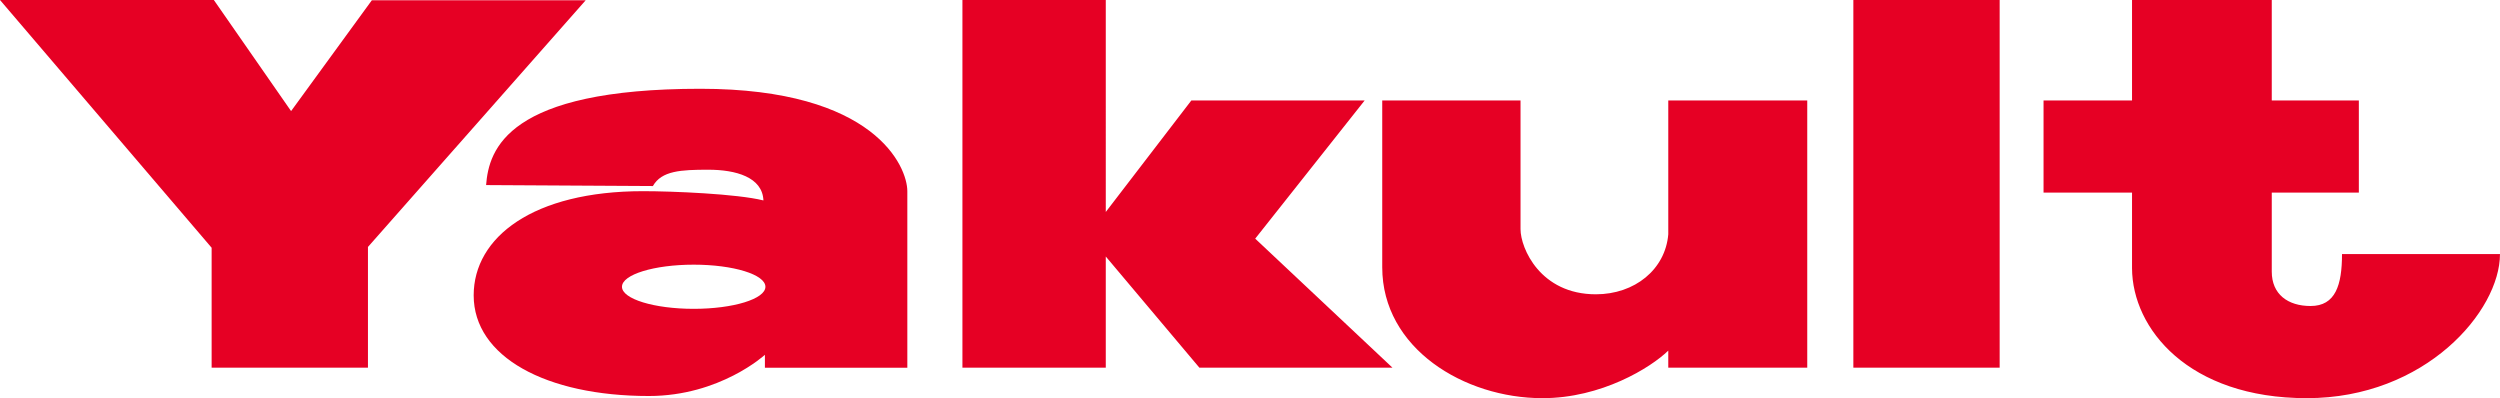
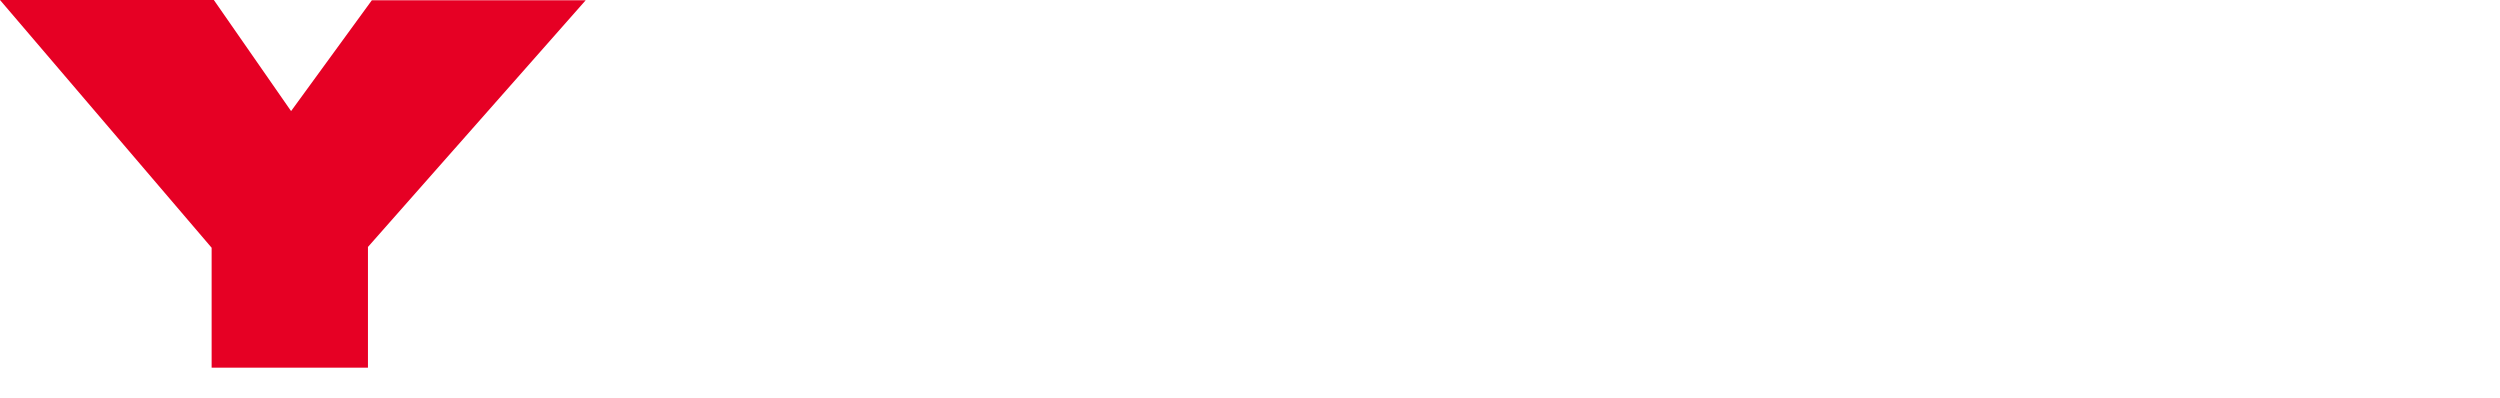
<svg xmlns="http://www.w3.org/2000/svg" width="132" height="21.023" viewBox="0 0 132 21.023">
  <path fill="#E60024" d="M19.634.013l-4.265 5.853L11.291 0H0l11.174 13.081v6.333h8.254v-6.375L30.926.013z" />
-   <path fill="#E60024" d="M36.988 4.687c-10.196 0-11.176 3.191-11.322 5.085l8.807.051c.457-.81 1.485-.862 2.929-.862 1.439 0 2.856.386 2.907 1.622-1.392-.349-4.813-.489-6.359-.489-5.795 0-8.94 2.426-8.94 5.5 0 3.244 3.815 5.315 9.25 5.315 3.761 0 6.127-2.176 6.127-2.176v.682h7.52v-9.321c-.001-1.288-1.702-5.407-10.919-5.407m-.36 11.619c-2.092 0-3.788-.522-3.788-1.165 0-.645 1.696-1.167 3.788-1.167 2.092 0 3.786.522 3.786 1.167.001.642-1.694 1.165-3.786 1.165M72.055 5.303h-9.151l-4.519 5.889V0h-7.569v19.414h7.569v-5.871l4.943 5.871h10.195l-7.248-6.813z" />
-   <path fill="#E60024" d="M88.085 12.372c-.154 1.853-1.769 3.167-3.824 3.167-2.934 0-3.977-2.434-3.977-3.438V5.303h-7.302v8.807c0 4.286 4.328 6.913 8.459 6.913 3.117 0 5.716-1.609 6.644-2.51v.9h7.338V5.303h-7.338v7.069zM97.857 0h7.725v19.414h-7.725zm25.801 13.415c0 1.64-.344 2.742-1.66 2.742-1.198 0-2.049-.618-2.049-1.816V10.17h4.598V5.303h-4.598V0h-7.378v5.303h-4.672v4.867h4.672v3.992c.014 3.192 2.976 6.861 9.231 6.861 6.258 0 10.197-4.596 10.197-7.608h-8.341z" />
</svg>